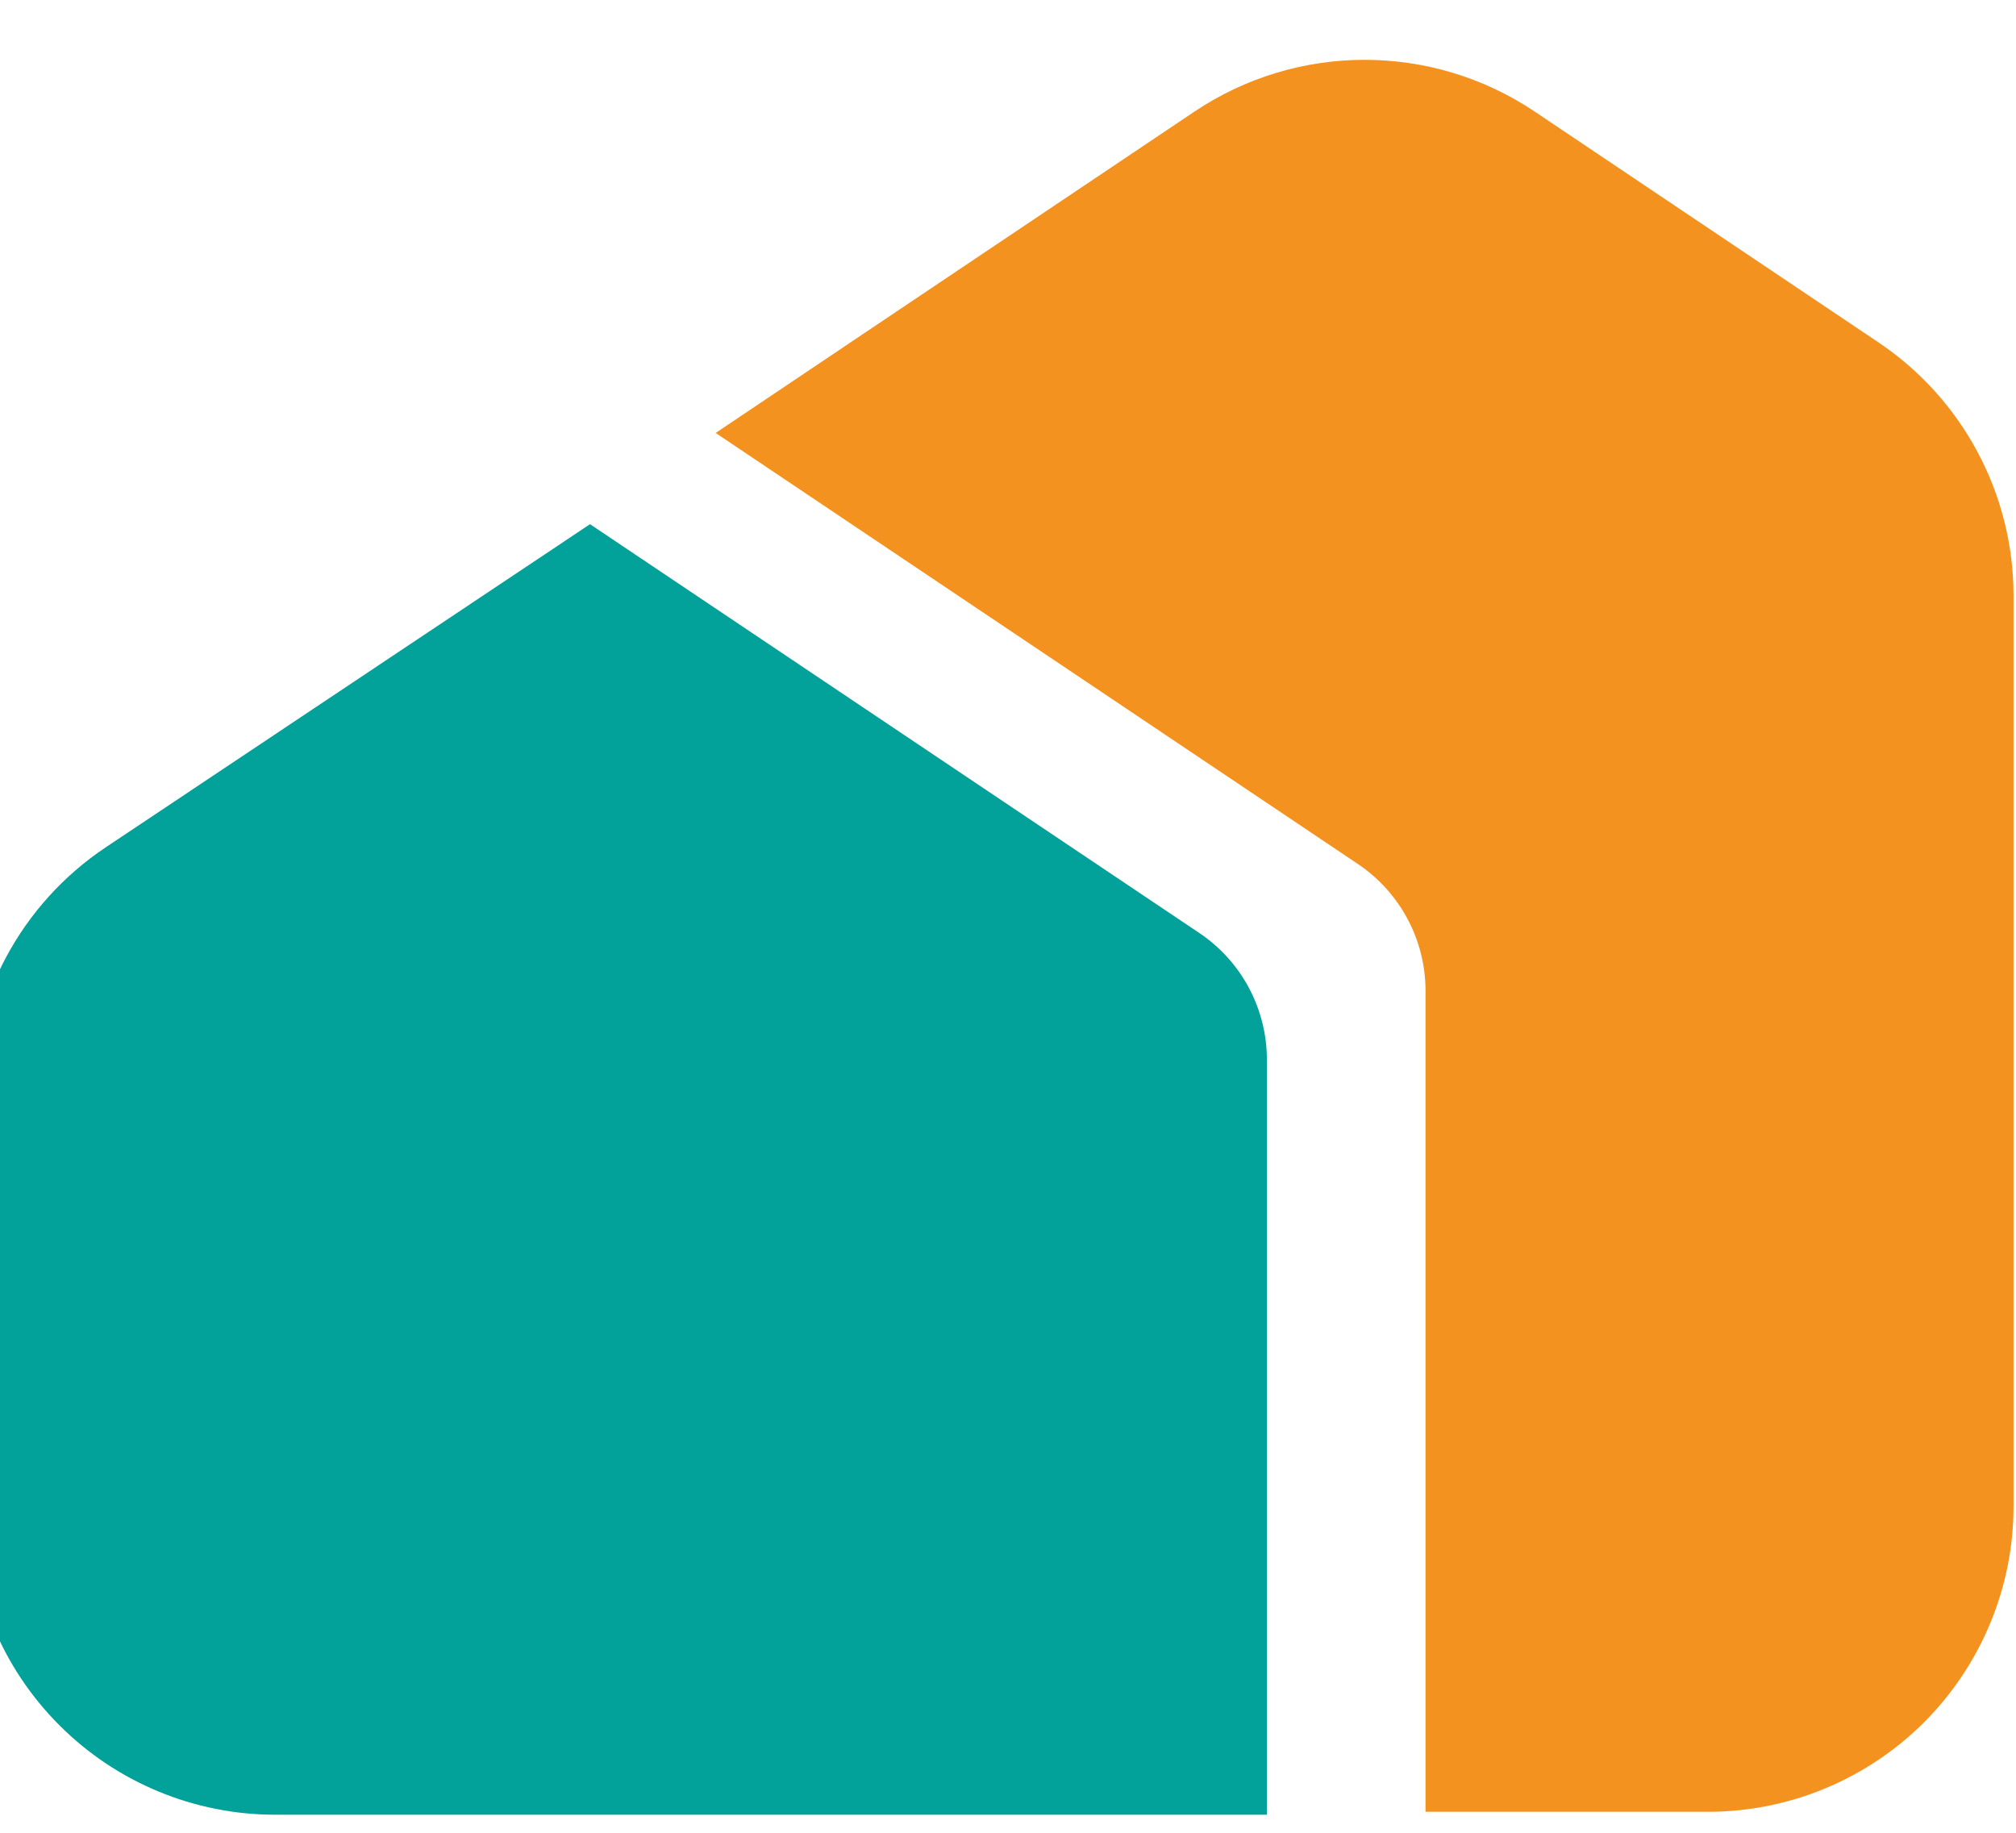
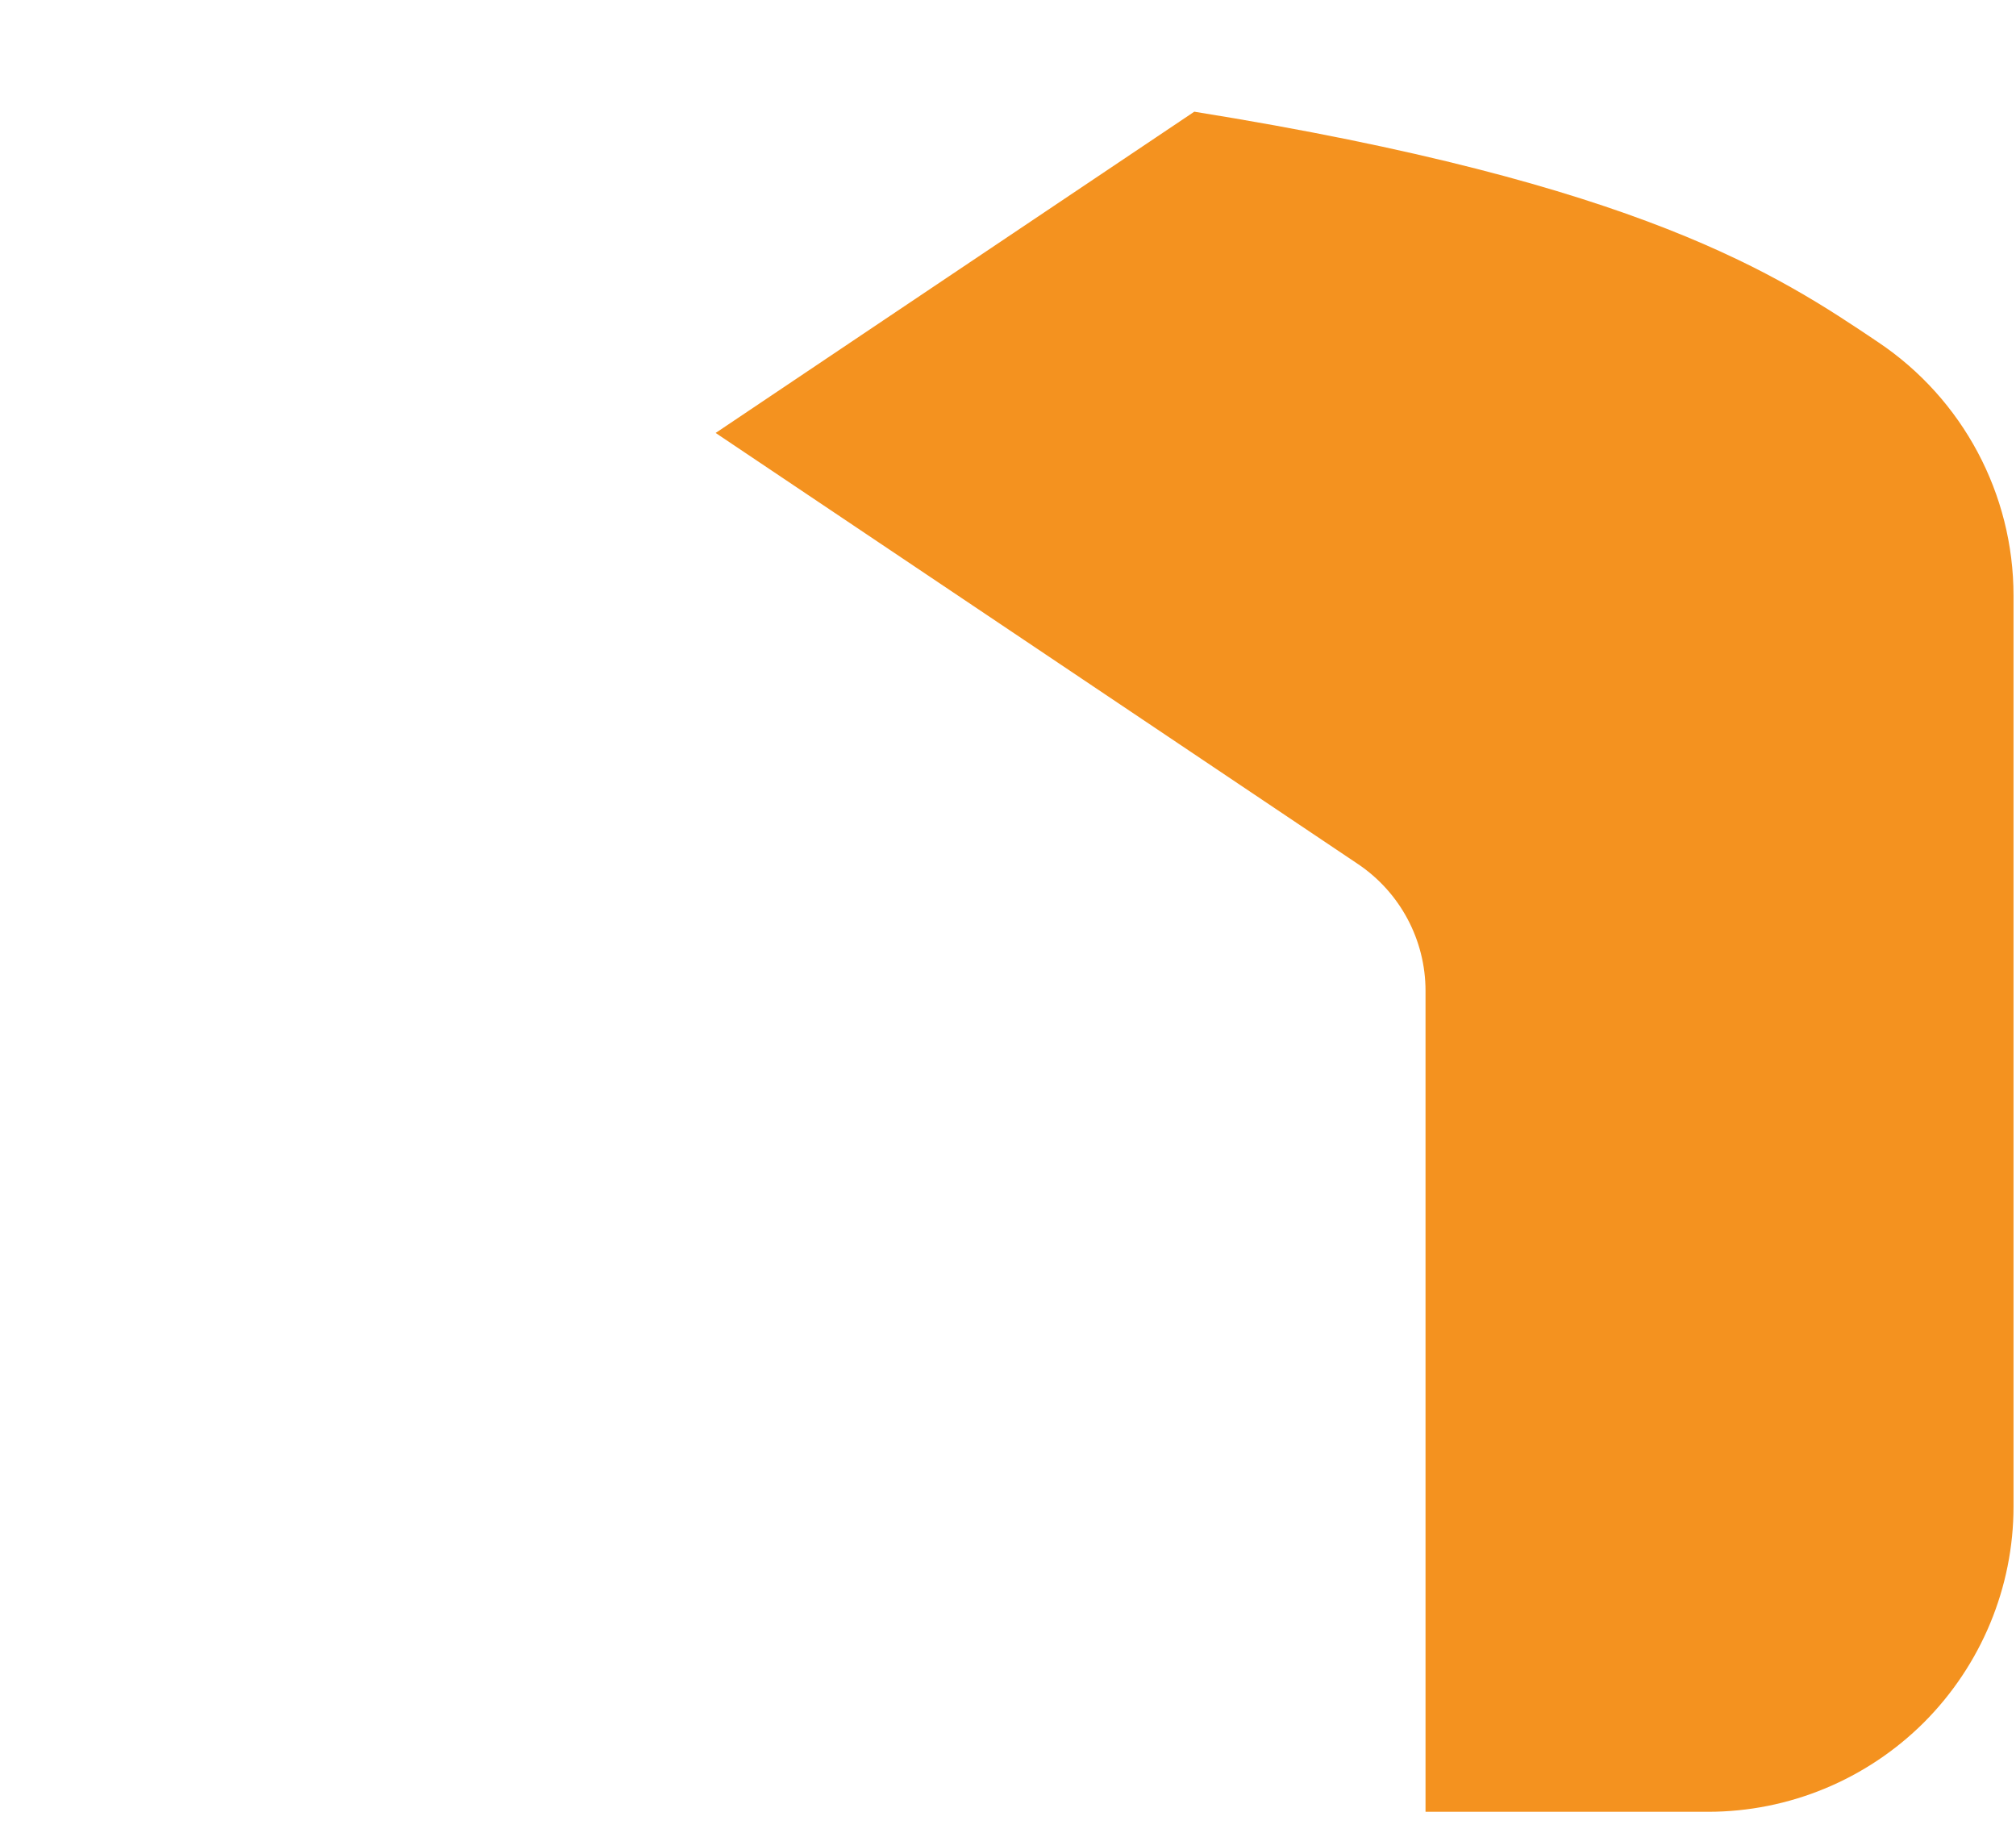
<svg xmlns="http://www.w3.org/2000/svg" width="100%" height="100%" viewBox="0 0 66 60" version="1.1" xml:space="preserve" style="fill-rule:evenodd;clip-rule:evenodd;stroke-linejoin:round;stroke-miterlimit:2;">
  <g transform="matrix(1,0,0,1,-96.263,-51.83)">
    <g transform="matrix(1,0,0,1.084,0,0)">
      <g transform="matrix(1,0,0,0.461,-1690.03,-105.928)">
        <g transform="matrix(0.51,0,0,1.021,372.417,-230.347)">
-           <path d="M2789.97,668.684C2784.78,668.684 2779.79,666.62 2776.12,662.945C2772.44,659.27 2770.38,654.286 2770.38,649.09C2770.38,640.287 2770.38,630.252 2770.38,622.908C2770.38,616.359 2773.65,610.242 2779.1,606.608C2790.81,598.795 2810.18,585.879 2810.18,585.879C2810.18,585.879 2838.28,604.725 2849.28,612.101C2852,613.92 2853.63,616.972 2853.63,620.238C2853.63,633.731 2853.63,668.684 2853.63,668.684L2789.97,668.684Z" style="fill:rgb(2,161,154);" />
-         </g>
+           </g>
        <g transform="matrix(1,0,0,2,-817.758,32.749)">
-           <path d="M2627.48,164.555C2627.48,164.555 2636.85,158.259 2643.15,154.032C2646.52,151.767 2650.93,151.767 2654.3,154.032C2657.81,156.39 2662.28,159.39 2665.54,161.583C2668.31,163.441 2669.97,166.553 2669.97,169.885C2669.97,177.206 2669.97,190.511 2669.97,199.719C2669.97,202.371 2668.91,204.914 2667.04,206.79C2665.16,208.665 2662.62,209.719 2659.97,209.719C2655.28,209.719 2650.72,209.719 2650.72,209.719L2650.72,182.828C2650.72,181.162 2649.89,179.606 2648.51,178.677C2642.7,174.778 2627.48,164.555 2627.48,164.555Z" style="fill:rgb(244,146,31);" />
+           <path d="M2627.48,164.555C2627.48,164.555 2636.85,158.259 2643.15,154.032C2657.81,156.39 2662.28,159.39 2665.54,161.583C2668.31,163.441 2669.97,166.553 2669.97,169.885C2669.97,177.206 2669.97,190.511 2669.97,199.719C2669.97,202.371 2668.91,204.914 2667.04,206.79C2665.16,208.665 2662.62,209.719 2659.97,209.719C2655.28,209.719 2650.72,209.719 2650.72,209.719L2650.72,182.828C2650.72,181.162 2649.89,179.606 2648.51,178.677C2642.7,174.778 2627.48,164.555 2627.48,164.555Z" style="fill:rgb(244,146,31);" />
        </g>
      </g>
    </g>
  </g>
</svg>